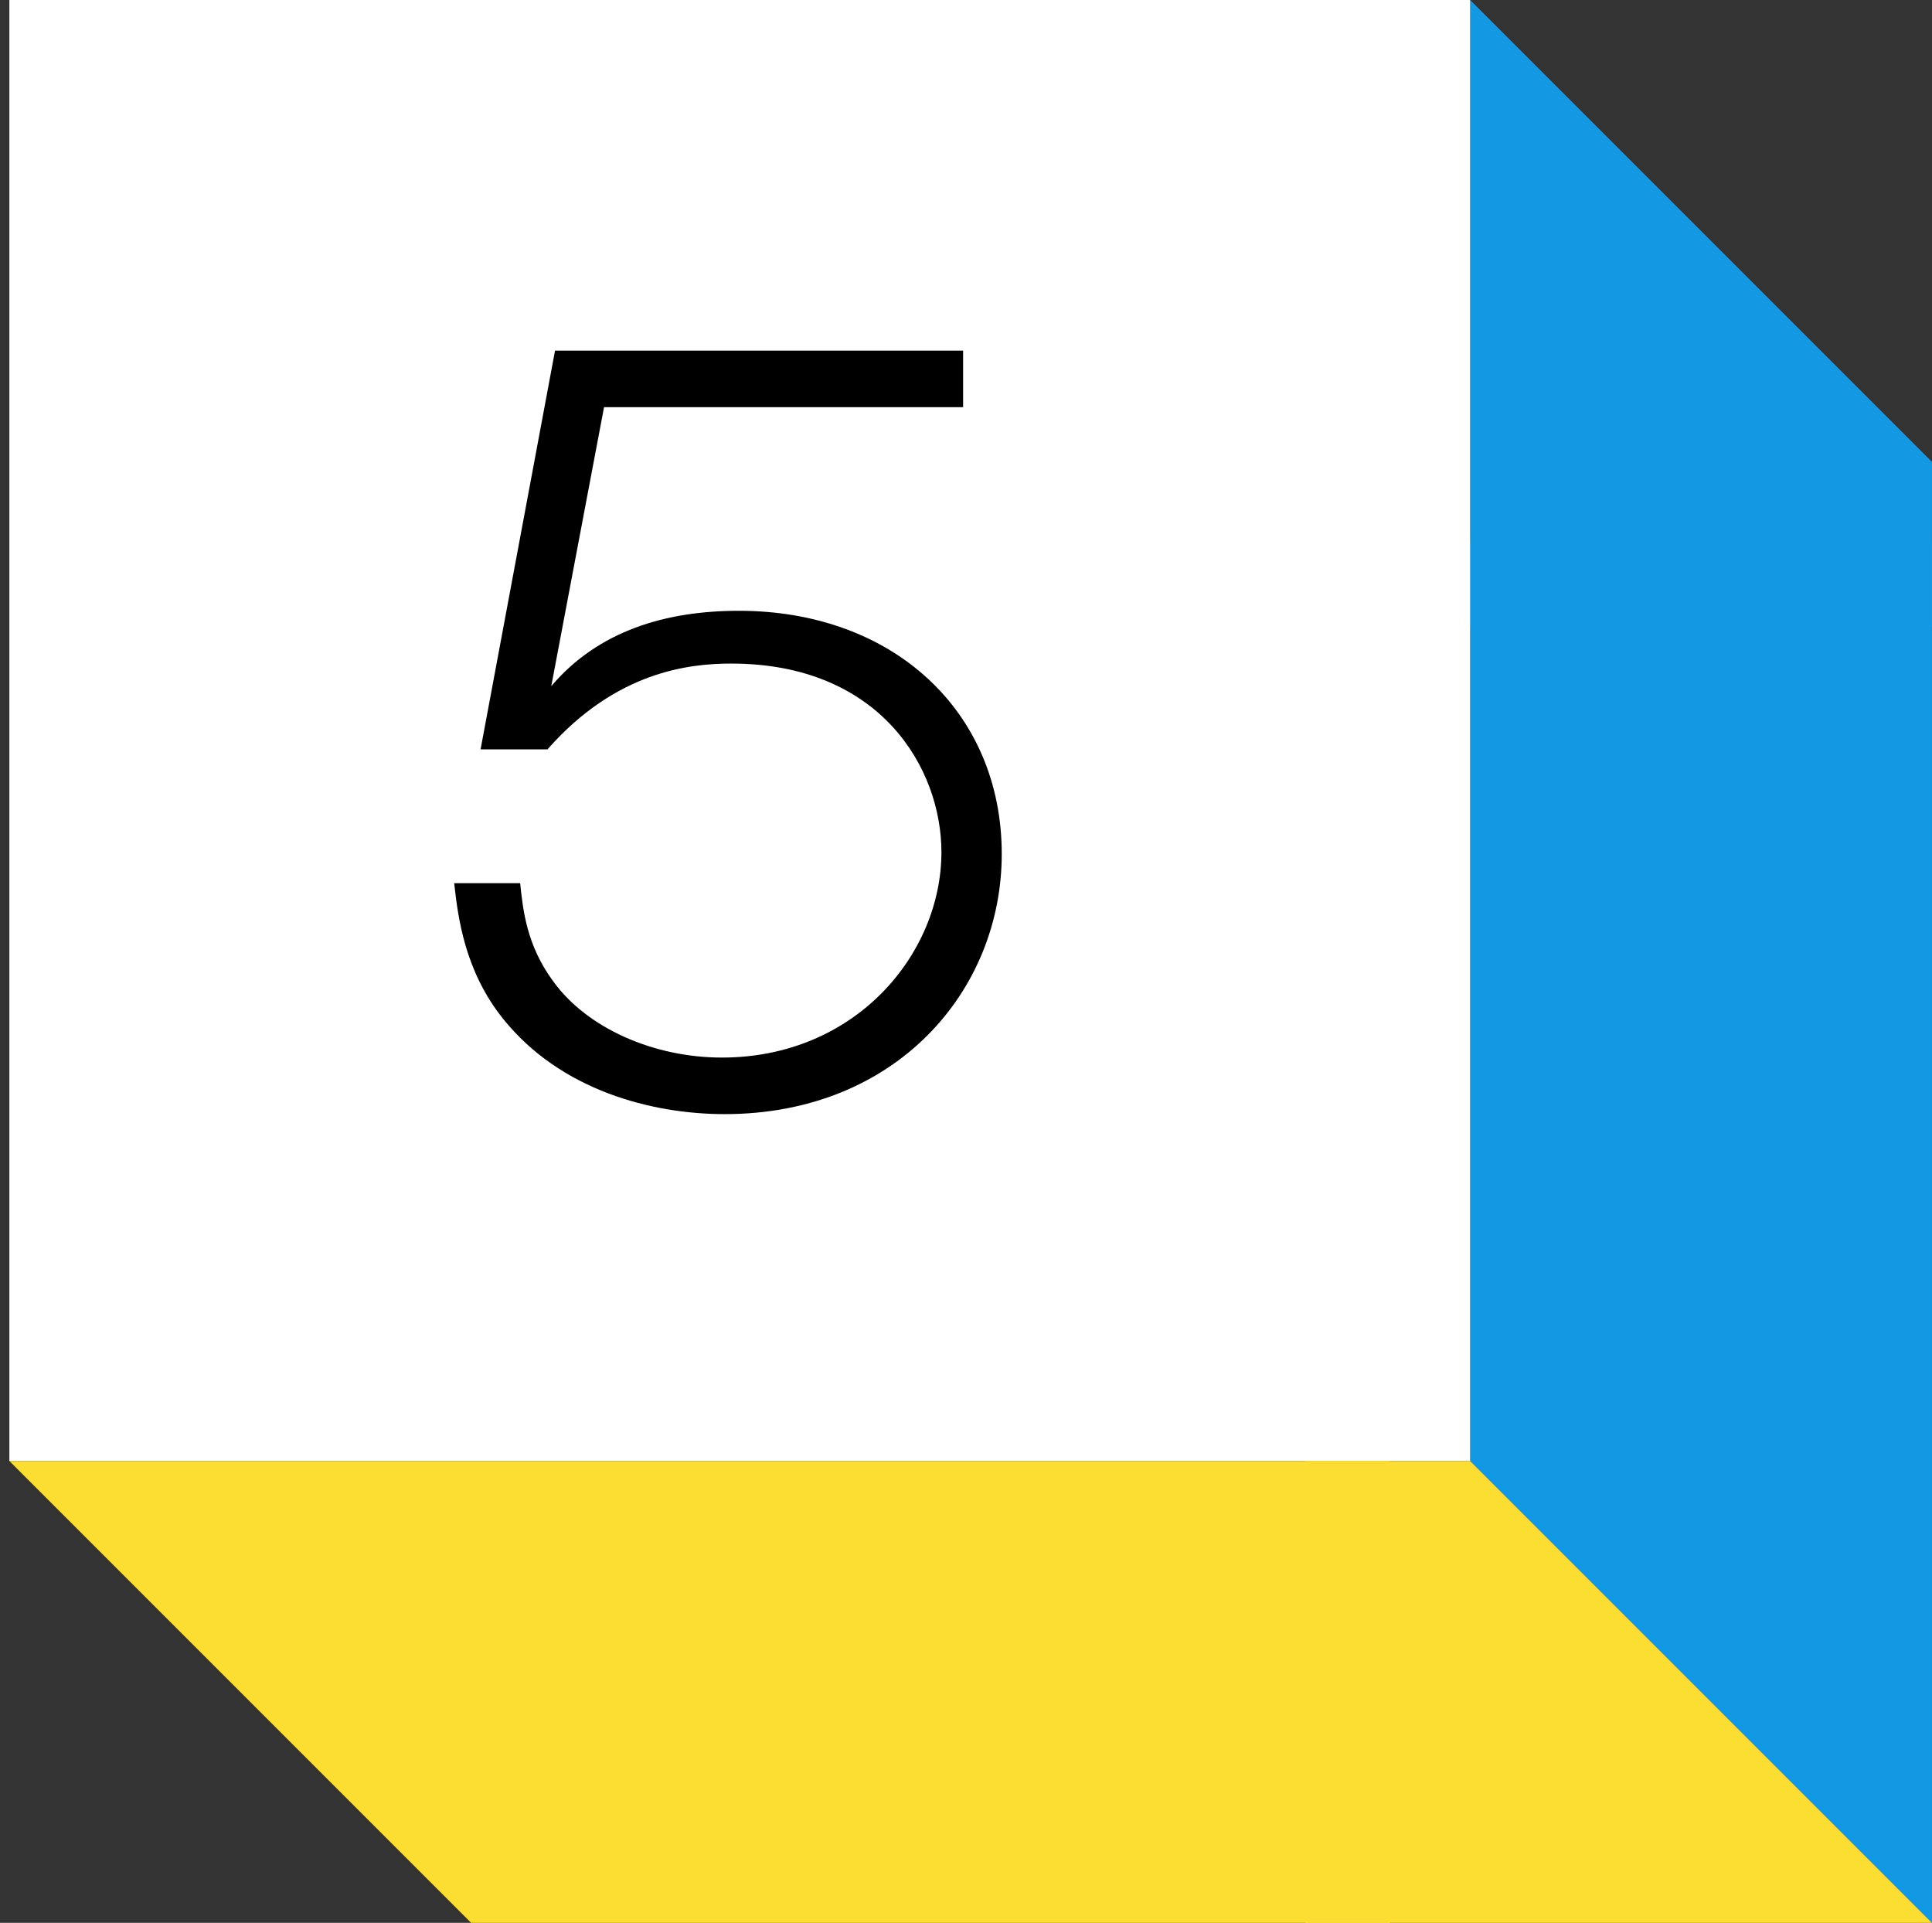
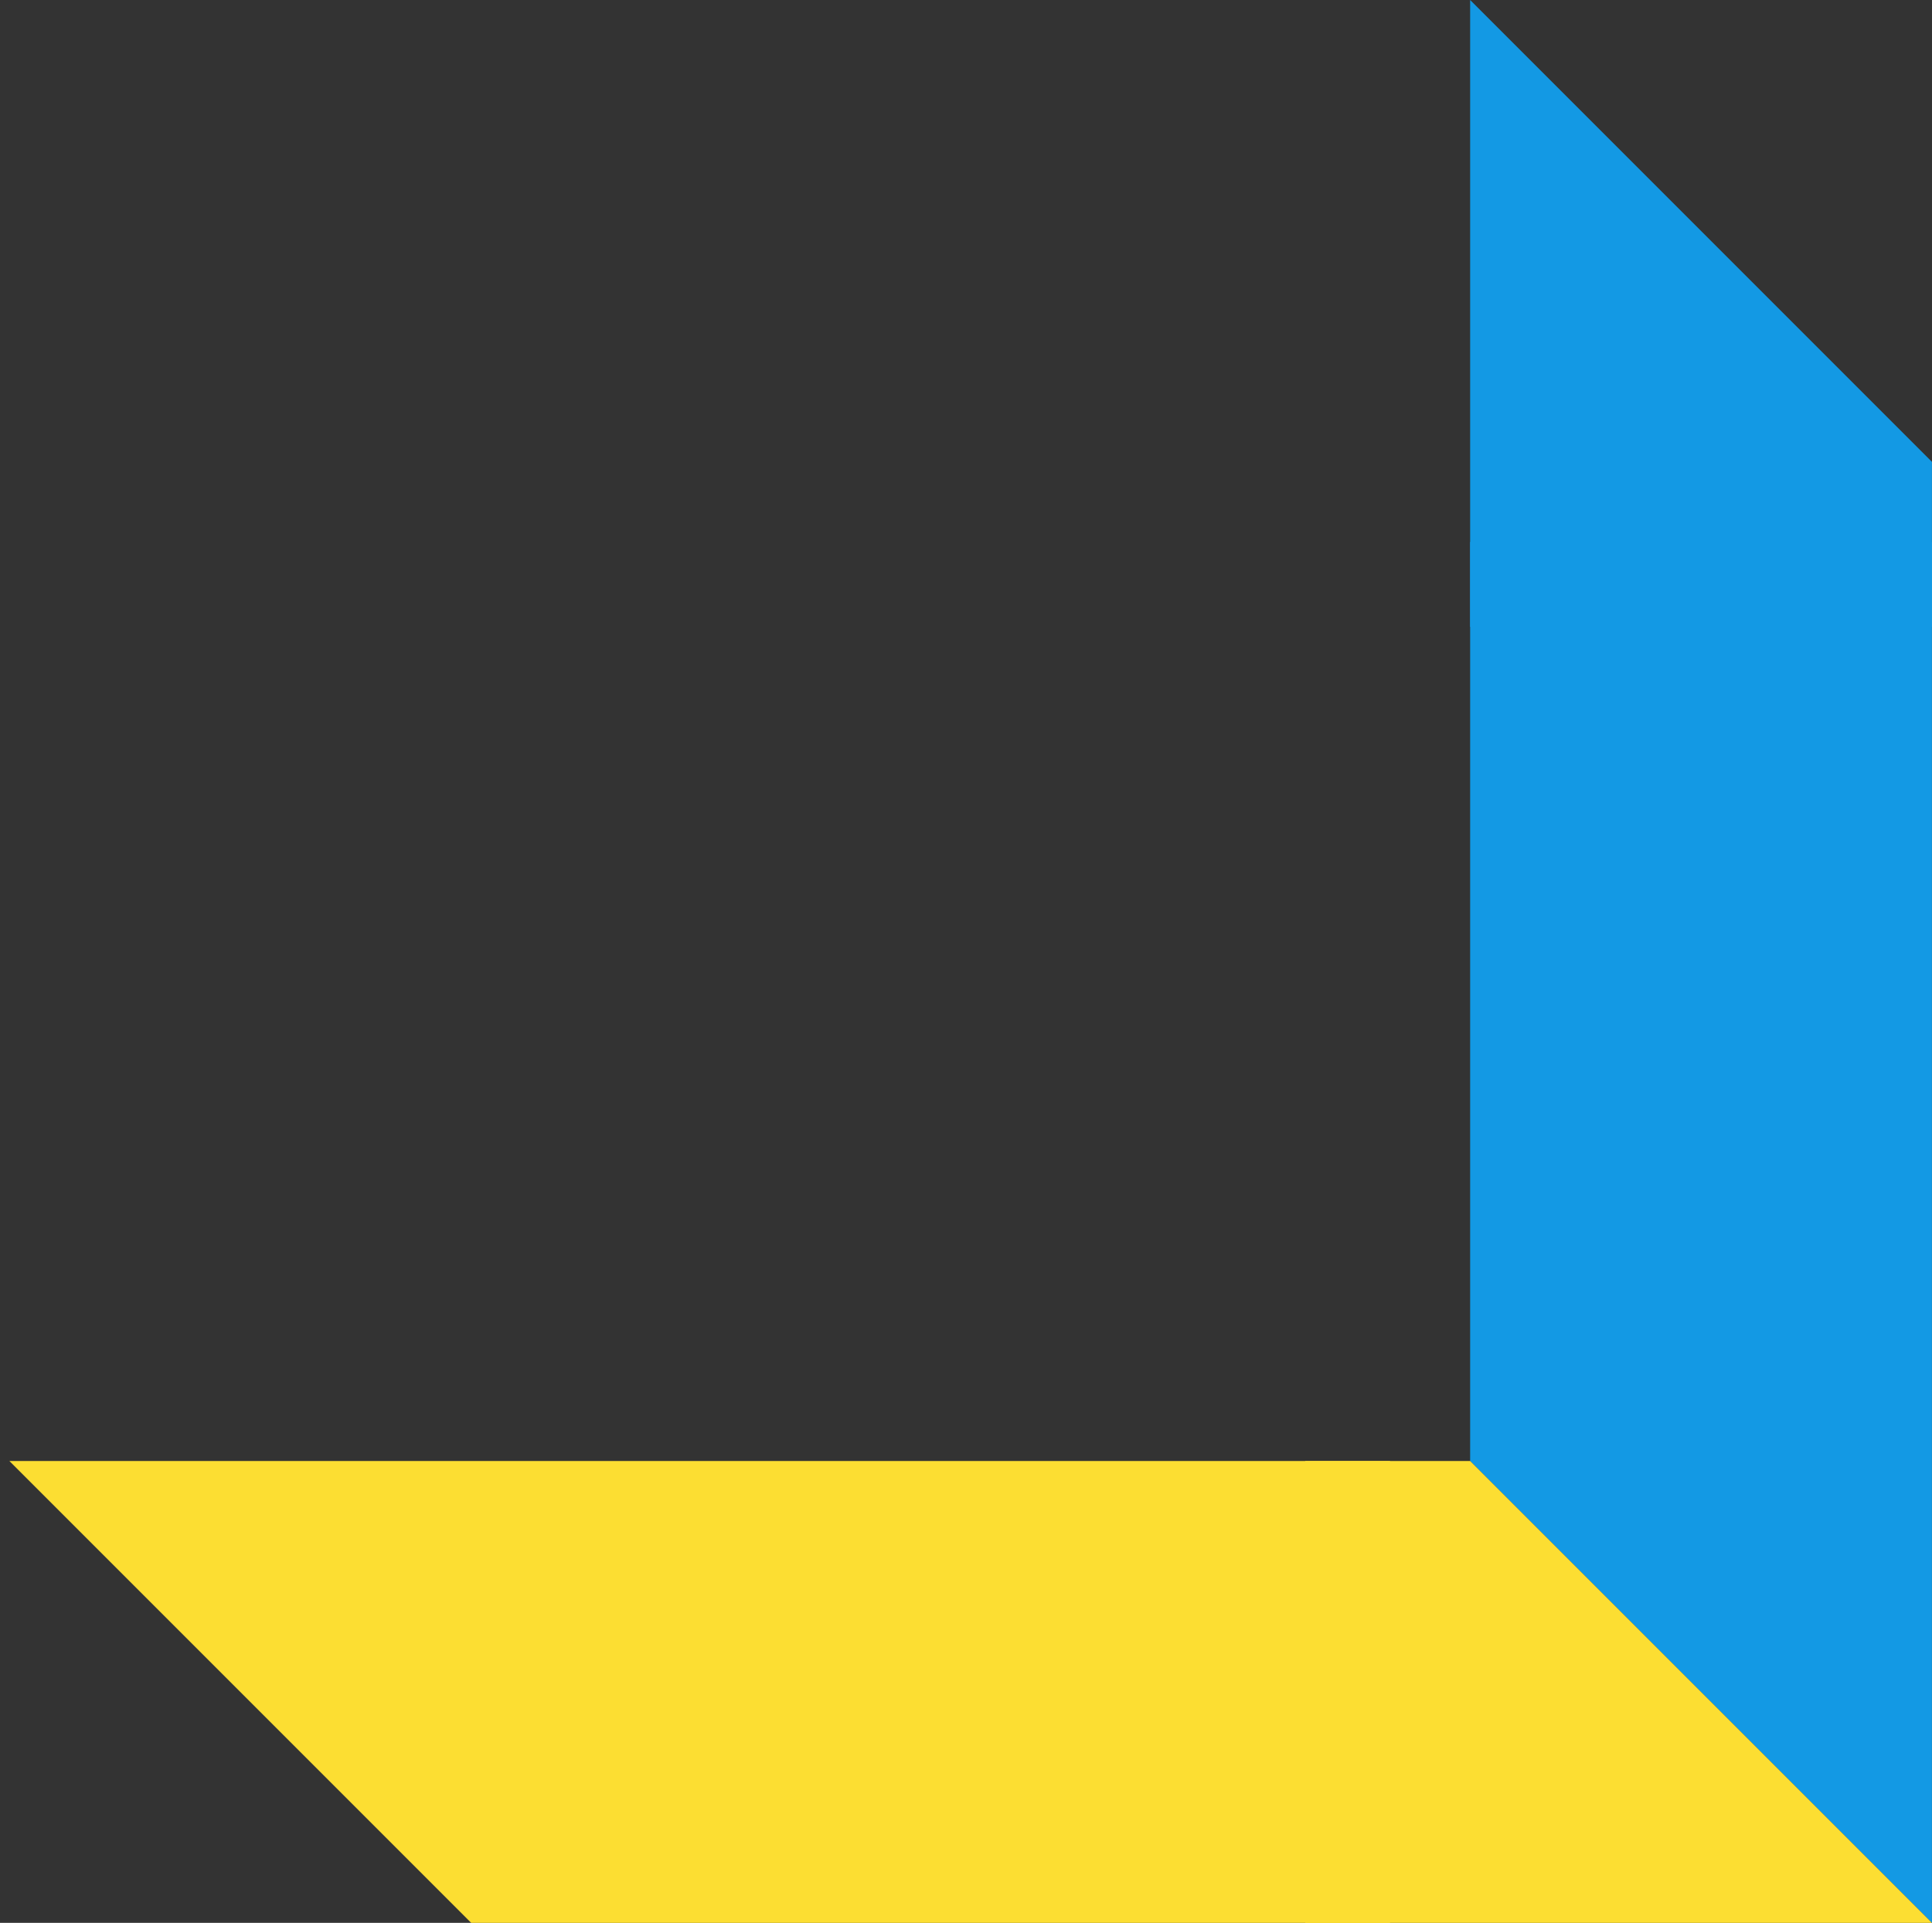
<svg xmlns="http://www.w3.org/2000/svg" width="205" height="204" viewBox="0 0 205 204" fill="none">
  <rect x="0" y="0" width="205" height="204" fill="#333333" stroke="none" />
-   <path d="M155.994 155V57.5H204.994V204L155.994 155Z" fill="#1399E4" />
+   <path d="M155.994 155V57.5H204.994V204L155.994 155" fill="#1399E4" />
  <path d="M204.994 49V66.5H155.994V0L204.994 49Z" fill="#1399E4" />
-   <rect x="0.994" width="155" height="155" fill="white" />
  <path d="M49.994 204L147.494 204L147.494 155L0.994 155L49.994 204Z" fill="#FCDE32" />
  <path d="M155.994 155L138.494 155L138.494 204L204.994 204L155.994 155Z" fill="#FCDE32" />
-   <path d="M102.193 37.2H58.893L50.993 79.5H58.093C65.393 71.2 73.193 70.4 77.593 70.4C93.493 70.4 99.893 81.6 99.893 90.4C99.893 101.2 90.793 112.2 76.593 112.2C69.393 112.2 62.293 109.1 58.693 104.1C55.893 100.3 55.493 96.6 55.193 93.7H48.193C48.593 97.3 49.293 103 53.393 108.1C59.493 115.7 69.193 118.2 76.893 118.2C95.093 118.2 106.293 105.1 106.293 90.6C106.293 75.5 94.793 64.8 78.393 64.8C70.693 64.8 63.493 66.9 58.493 72.8L64.093 43.2H102.193V37.2Z" fill="black" />
</svg>